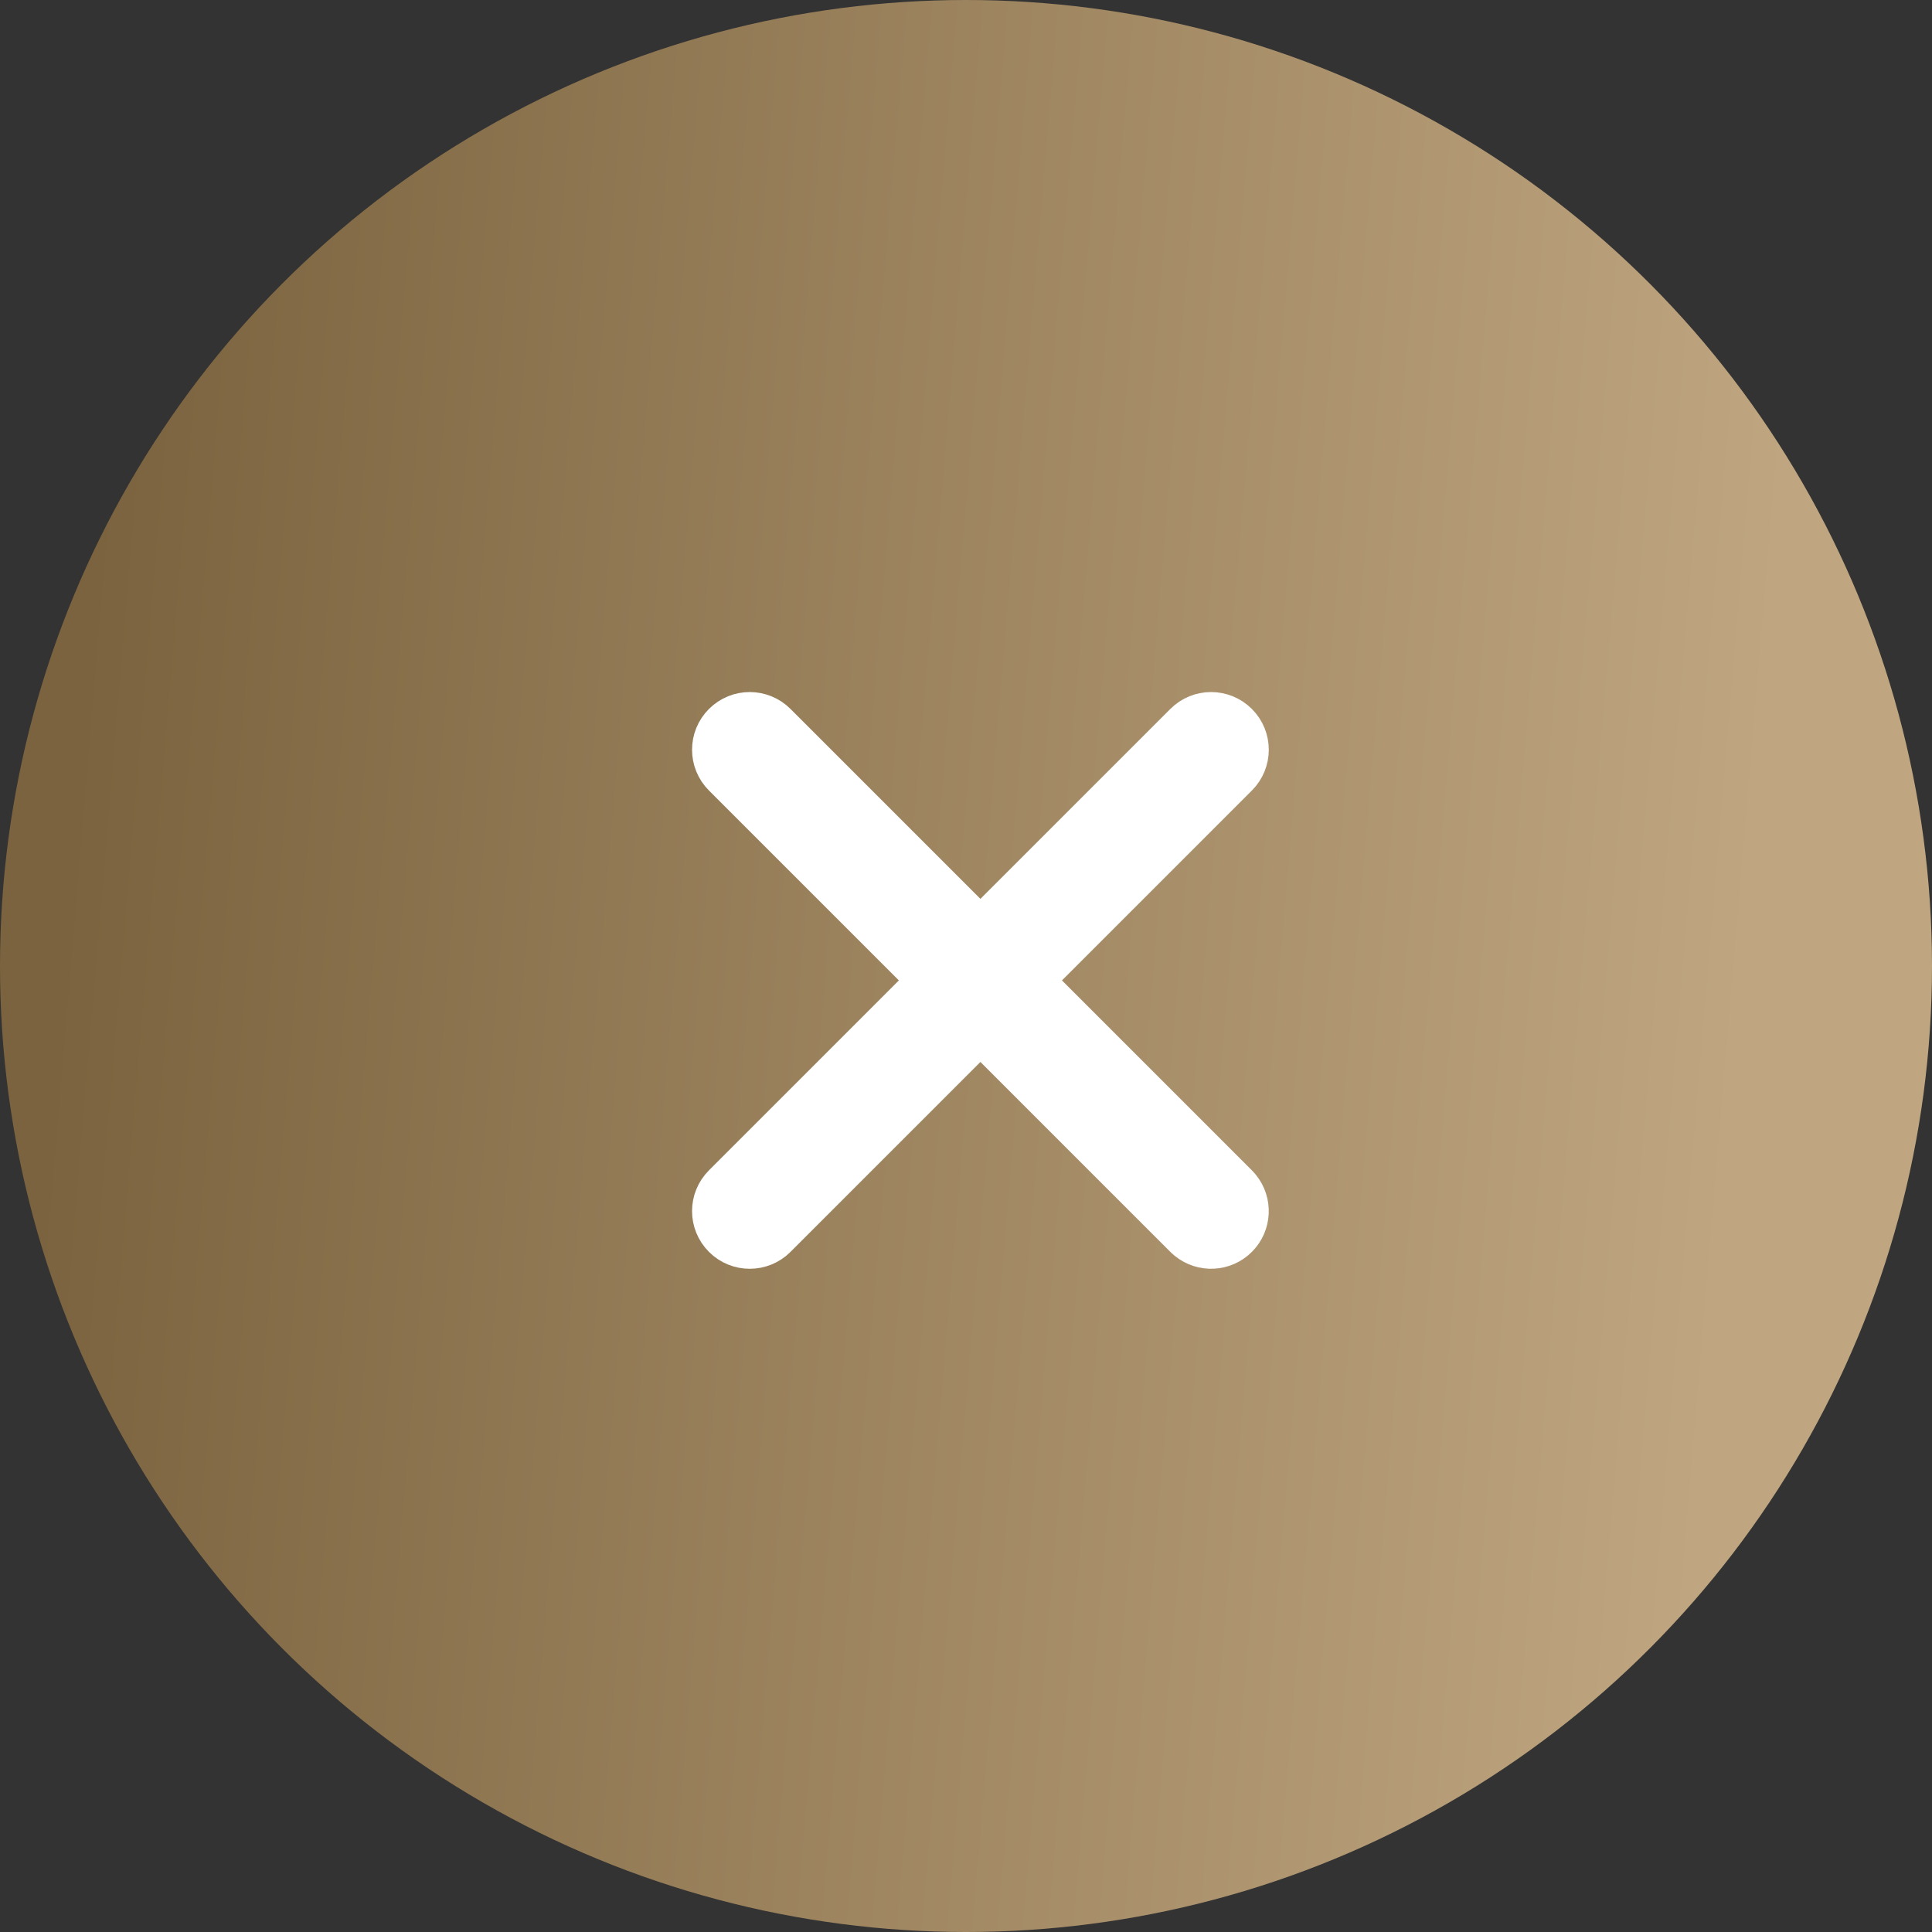
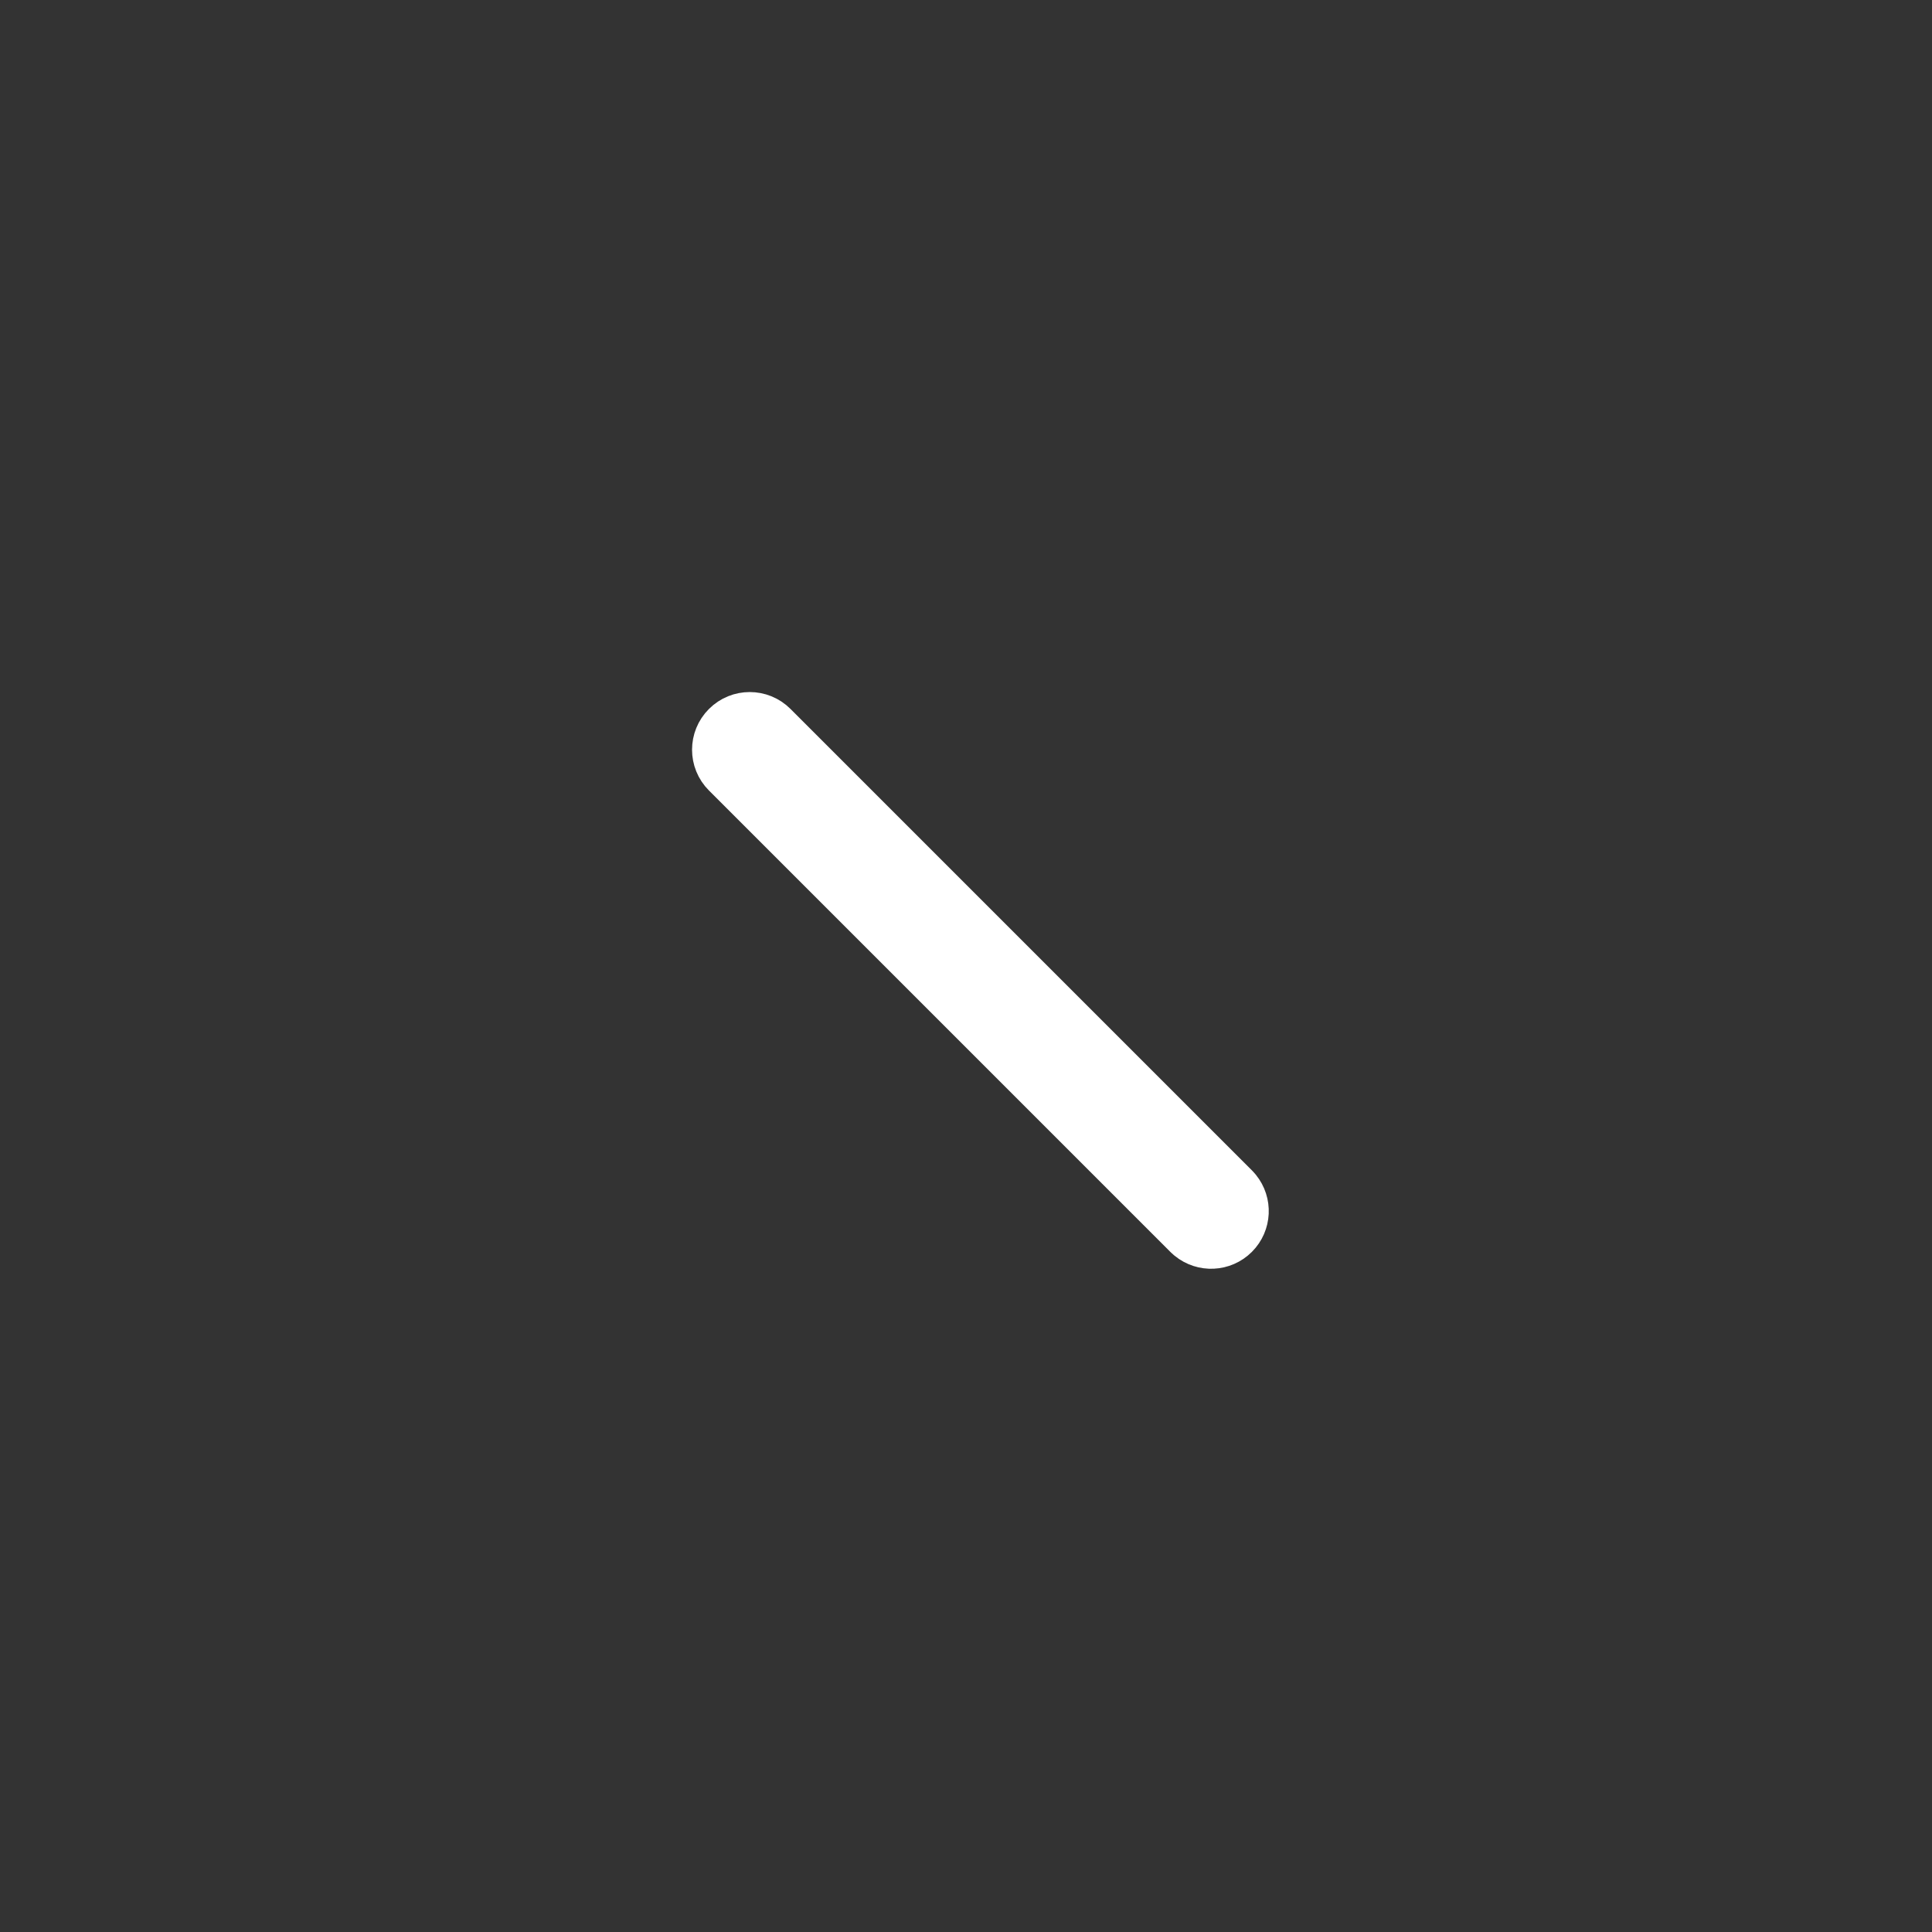
<svg xmlns="http://www.w3.org/2000/svg" width="67" height="67" viewBox="0 0 67 67" fill="none">
  <rect x="0" y="0" width="67" height="67" fill="#333333" stroke="none" />
-   <circle cx="33.5" cy="33.5" r="33.5" fill="url(#paint0_linear_58_1062)" />
-   <path d="M41.293 25.293C41.684 24.902 42.316 24.902 42.707 25.293C43.098 25.683 43.098 26.317 42.707 26.707L26.707 42.707C26.317 43.098 25.683 43.098 25.293 42.707C24.902 42.316 24.902 41.684 25.293 41.293L41.293 25.293Z" fill="url(#paint1_linear_58_1062)" stroke="white" stroke-width="2" stroke-linecap="round" stroke-linejoin="round" />
  <path d="M25.293 25.293C25.683 24.902 26.317 24.902 26.707 25.293L42.707 41.293L42.775 41.369C43.096 41.762 43.073 42.341 42.707 42.707C42.341 43.073 41.762 43.096 41.369 42.775L41.293 42.707L25.293 26.707C24.902 26.317 24.902 25.683 25.293 25.293Z" fill="url(#paint2_linear_58_1062)" stroke="white" stroke-width="2" stroke-linecap="round" stroke-linejoin="round" />
  <defs>
    <linearGradient id="paint0_linear_58_1062" x1="1.6527e-07" y1="57.651" x2="58.103" y2="62.529" gradientUnits="userSpaceOnUse">
      <stop stop-color="#7B633F" />
      <stop offset="1" stop-color="#BFA680" />
    </linearGradient>
    <linearGradient id="paint1_linear_58_1062" x1="26" y1="46.61" x2="38.62" y2="46.499" gradientUnits="userSpaceOnUse">
      <stop stop-color="#997137" />
      <stop offset="1" stop-color="#BC9B5B" />
    </linearGradient>
    <linearGradient id="paint2_linear_58_1062" x1="26" y1="46.61" x2="38.62" y2="46.499" gradientUnits="userSpaceOnUse">
      <stop stop-color="#997137" />
      <stop offset="1" stop-color="#BC9B5B" />
    </linearGradient>
  </defs>
</svg>